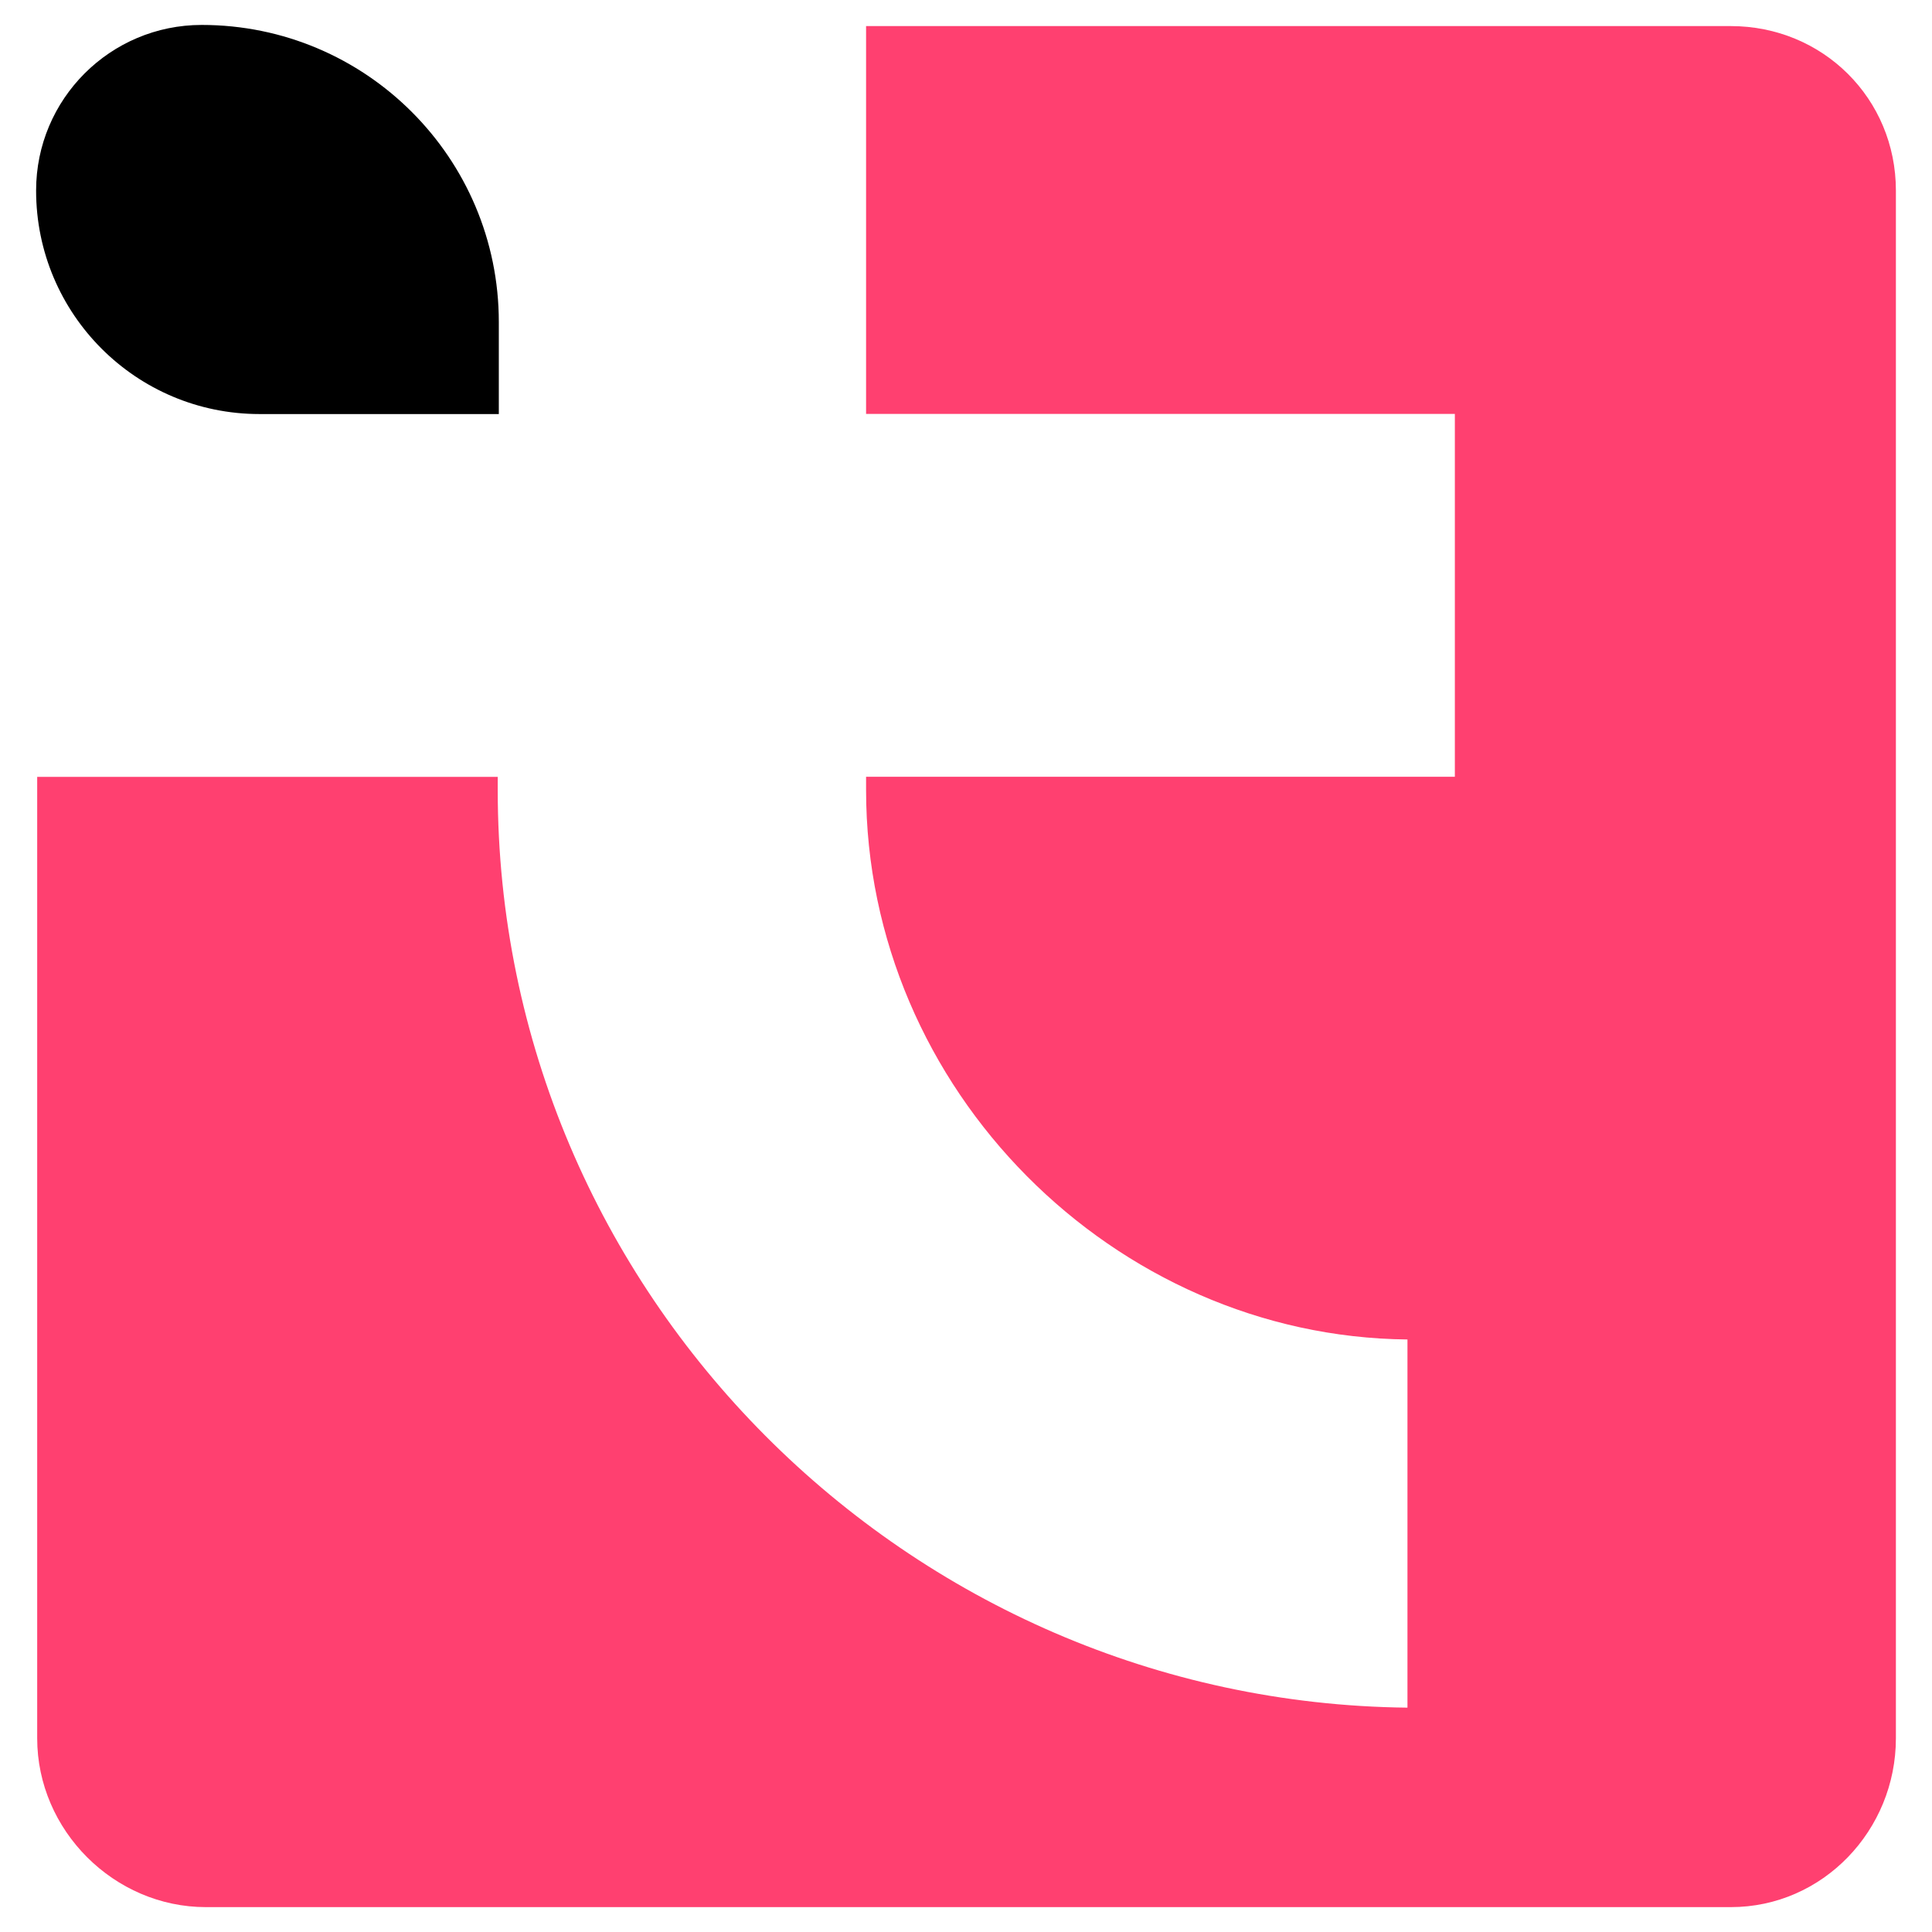
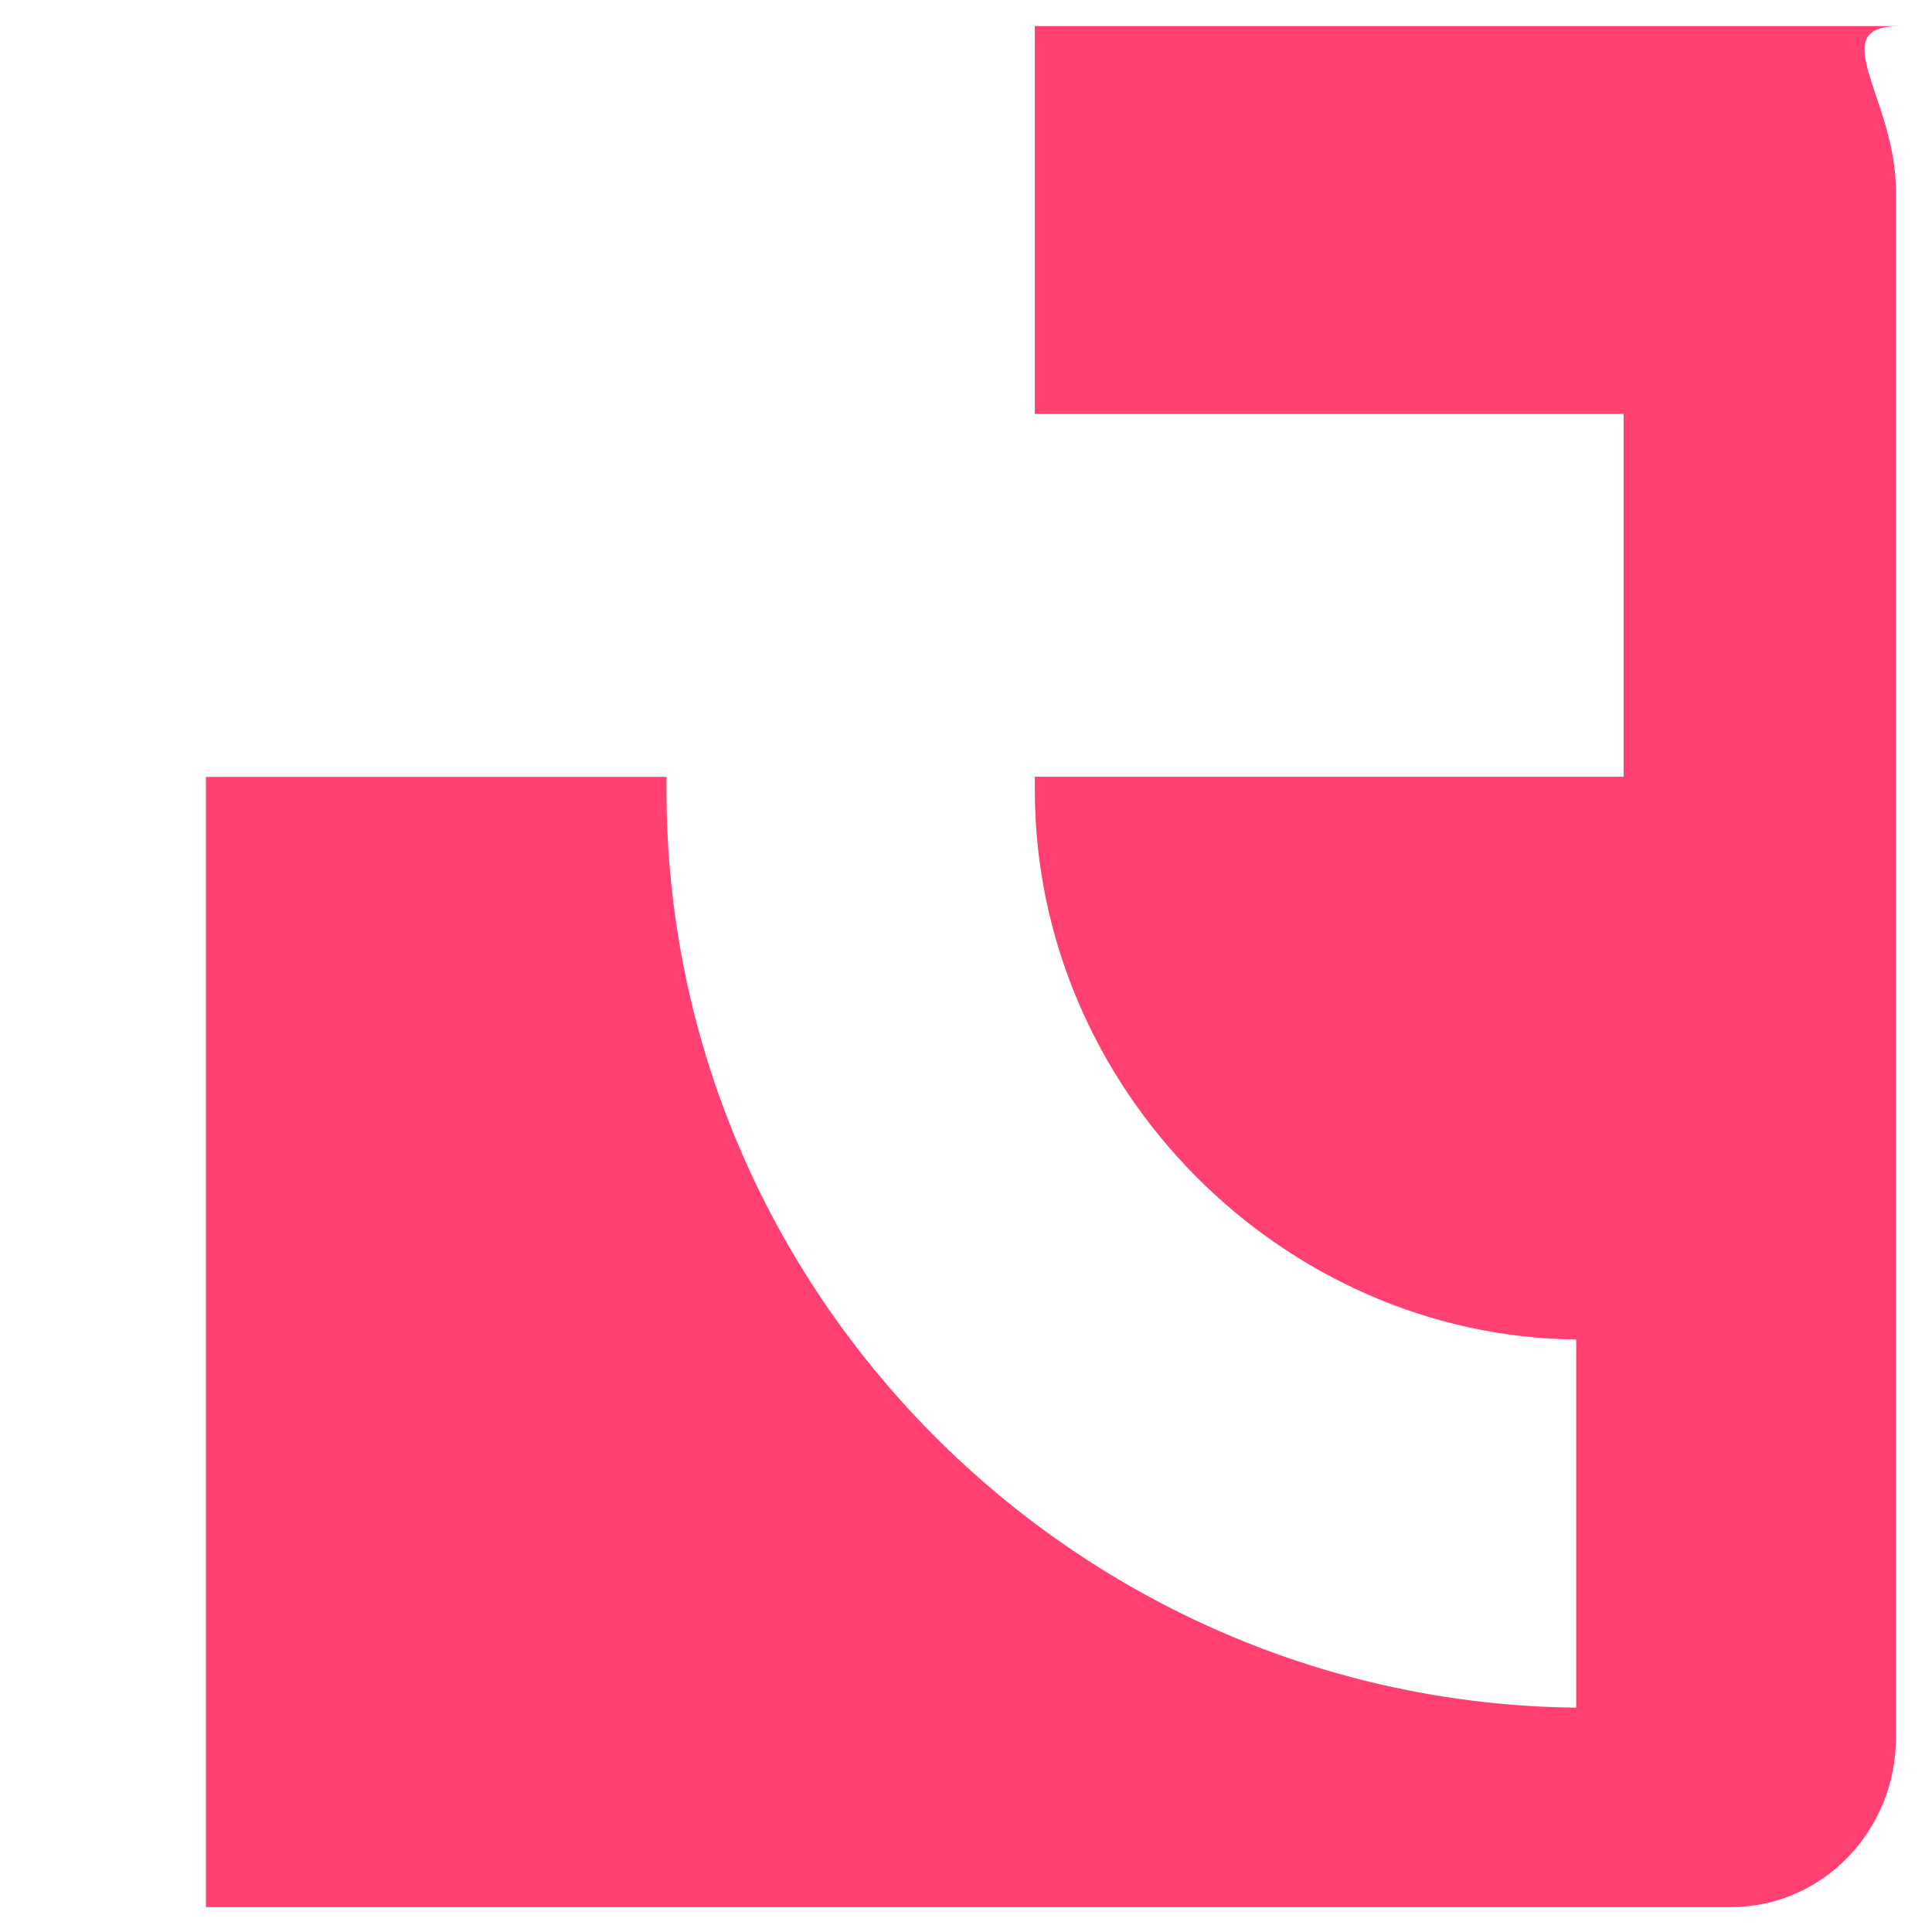
<svg xmlns="http://www.w3.org/2000/svg" version="1.1" id="Calque_1" x="0px" y="0px" width="32px" height="32px" viewBox="0 0 32 32" enable-background="new 0 0 32 32" xml:space="preserve">
  <g>
-     <path d="M8.262,6.858H4.299c-2.045,0-3.701-1.657-3.701-3.702l0,0c0-1.515,1.228-2.743,2.743-2.743l0,0   c2.718,0,4.921,2.203,4.921,4.921V6.858z" />
-     <path fill="#FF4070" d="M31.402,3.156v25.636c0,1.522-1.21,2.796-2.734,2.796H3.411c-1.523,0-2.795-1.273-2.795-2.796V12.867h7.628   v0.219c0,8.341,6.795,15.11,15.068,15.198v-6.098c-4.854-0.047-8.967-4.134-8.967-9.101v-0.219h9.752v-6.01h-9.752V0.432h14.322   C30.192,0.432,31.402,1.633,31.402,3.156z" />
+     <path fill="#FF4070" d="M31.402,3.156v25.636c0,1.522-1.21,2.796-2.734,2.796H3.411V12.867h7.628   v0.219c0,8.341,6.795,15.11,15.068,15.198v-6.098c-4.854-0.047-8.967-4.134-8.967-9.101v-0.219h9.752v-6.01h-9.752V0.432h14.322   C30.192,0.432,31.402,1.633,31.402,3.156z" />
  </g>
</svg>